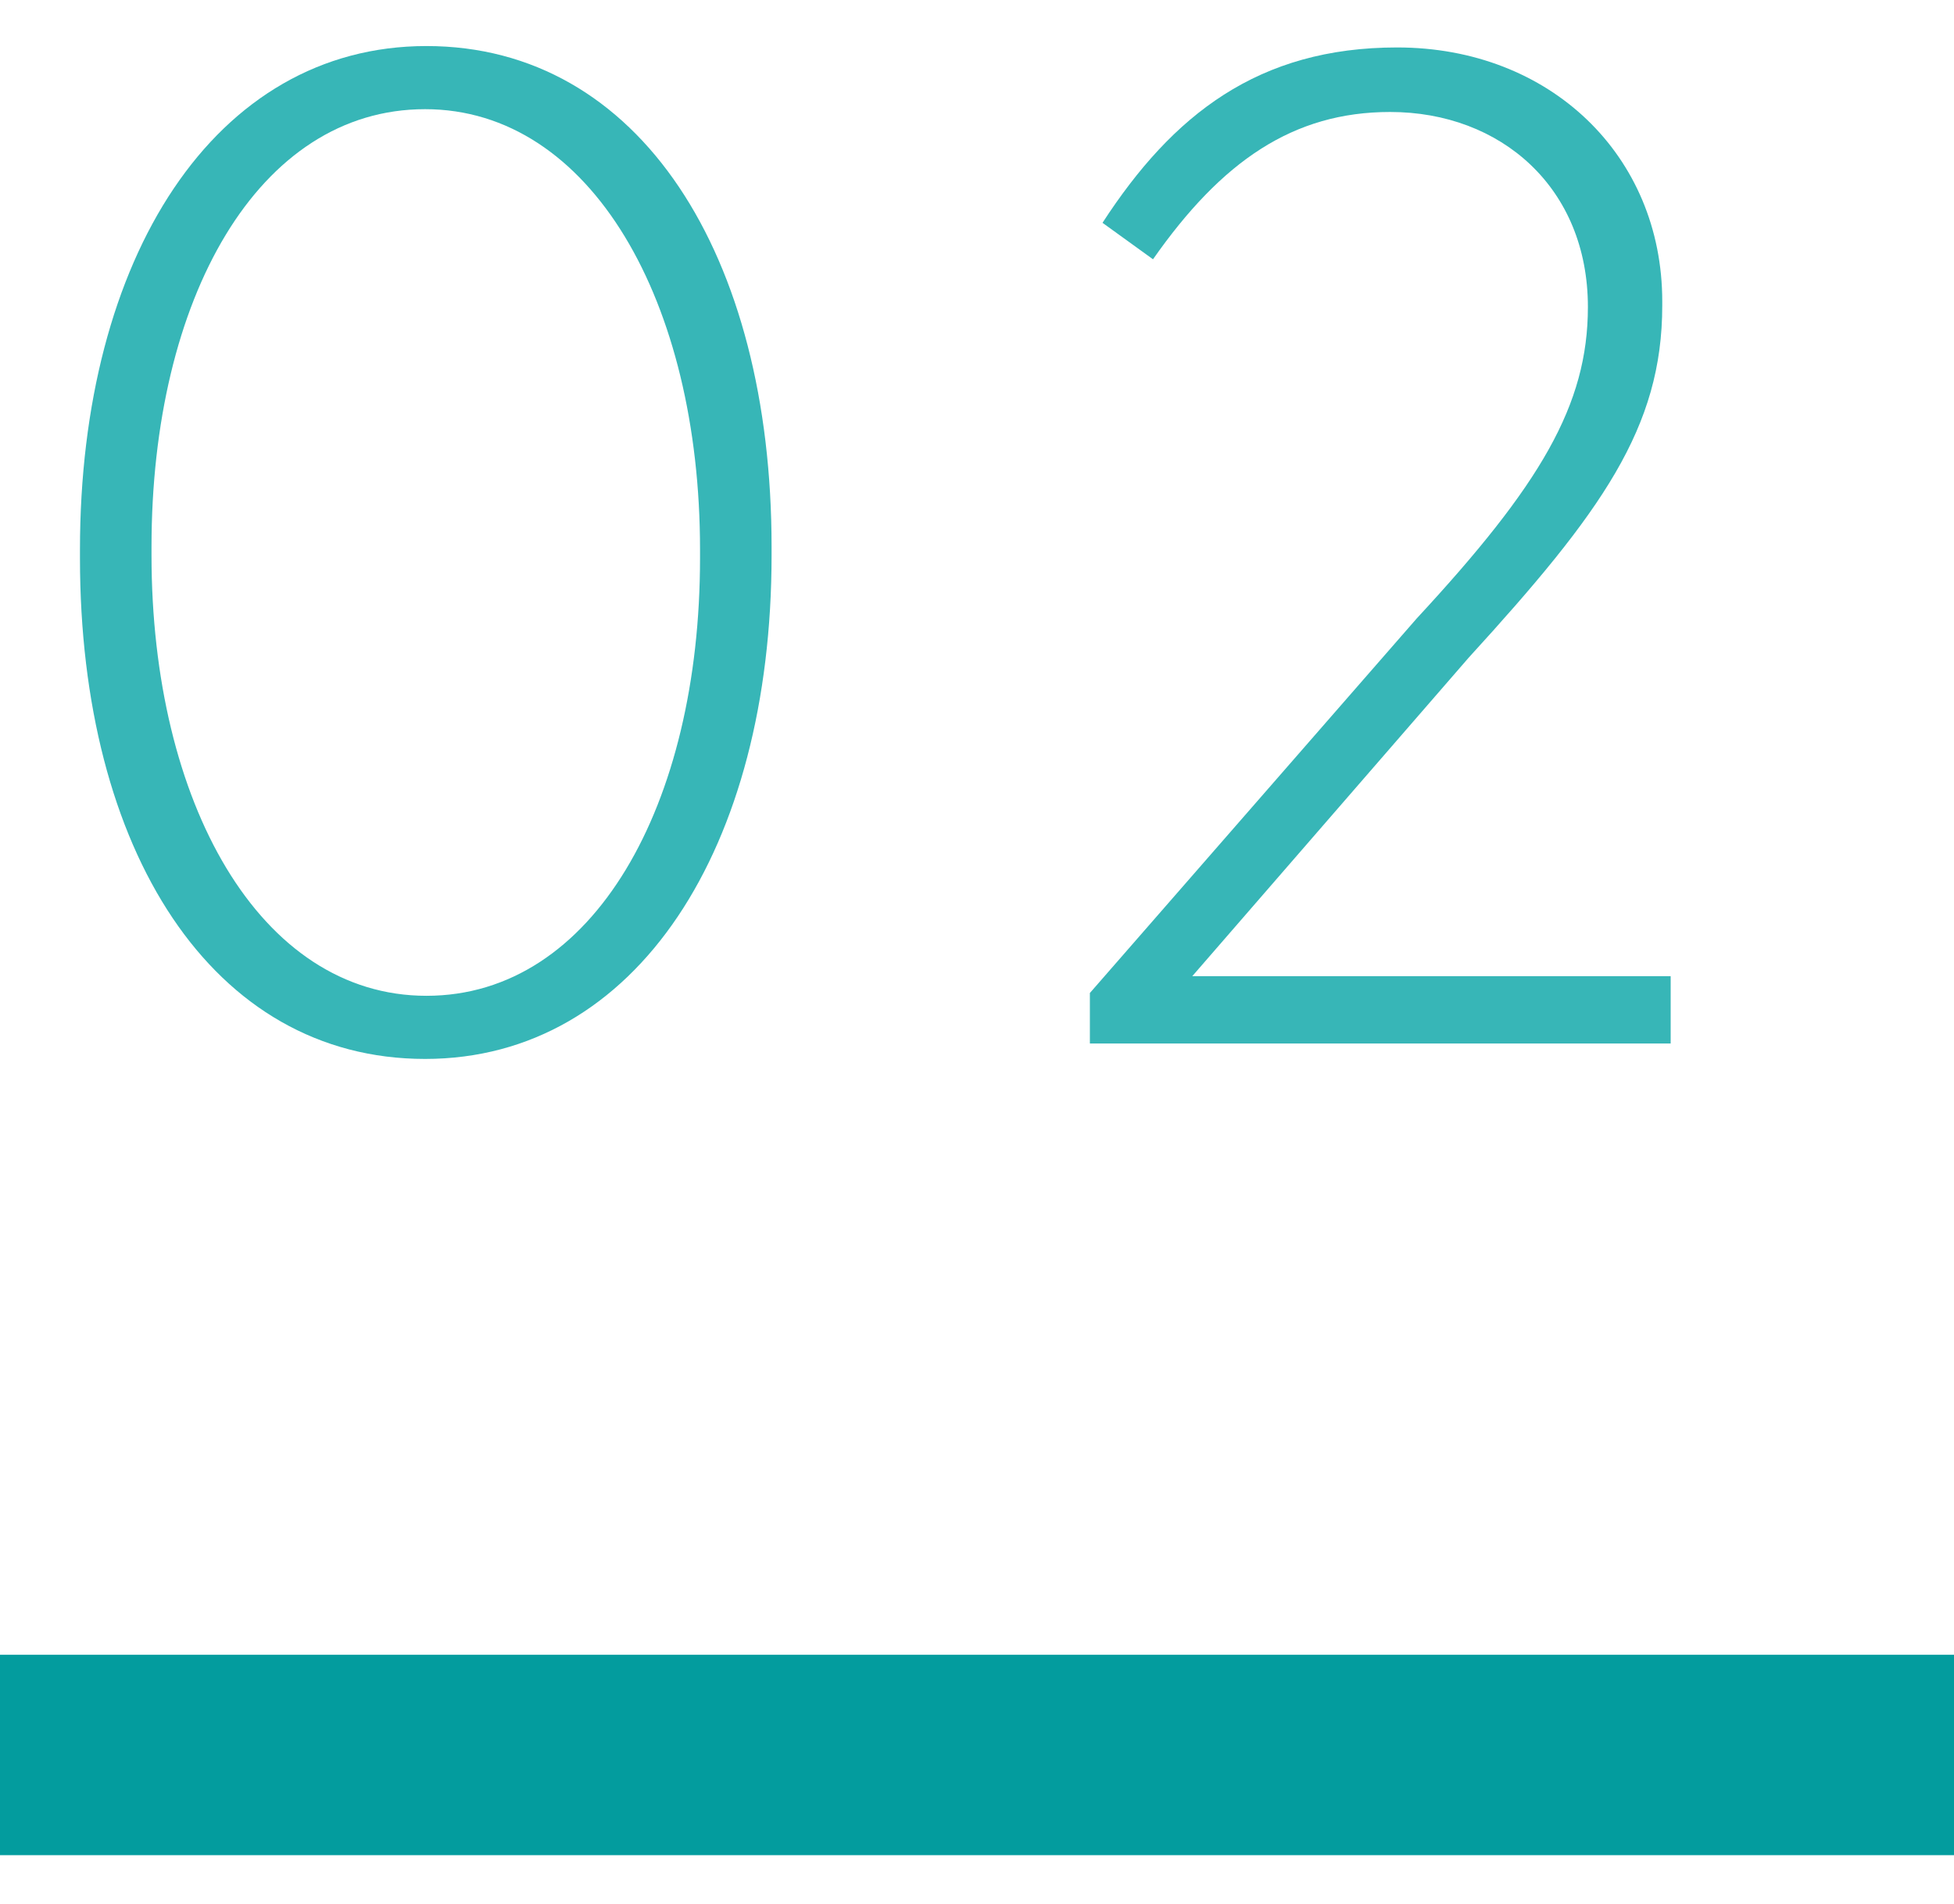
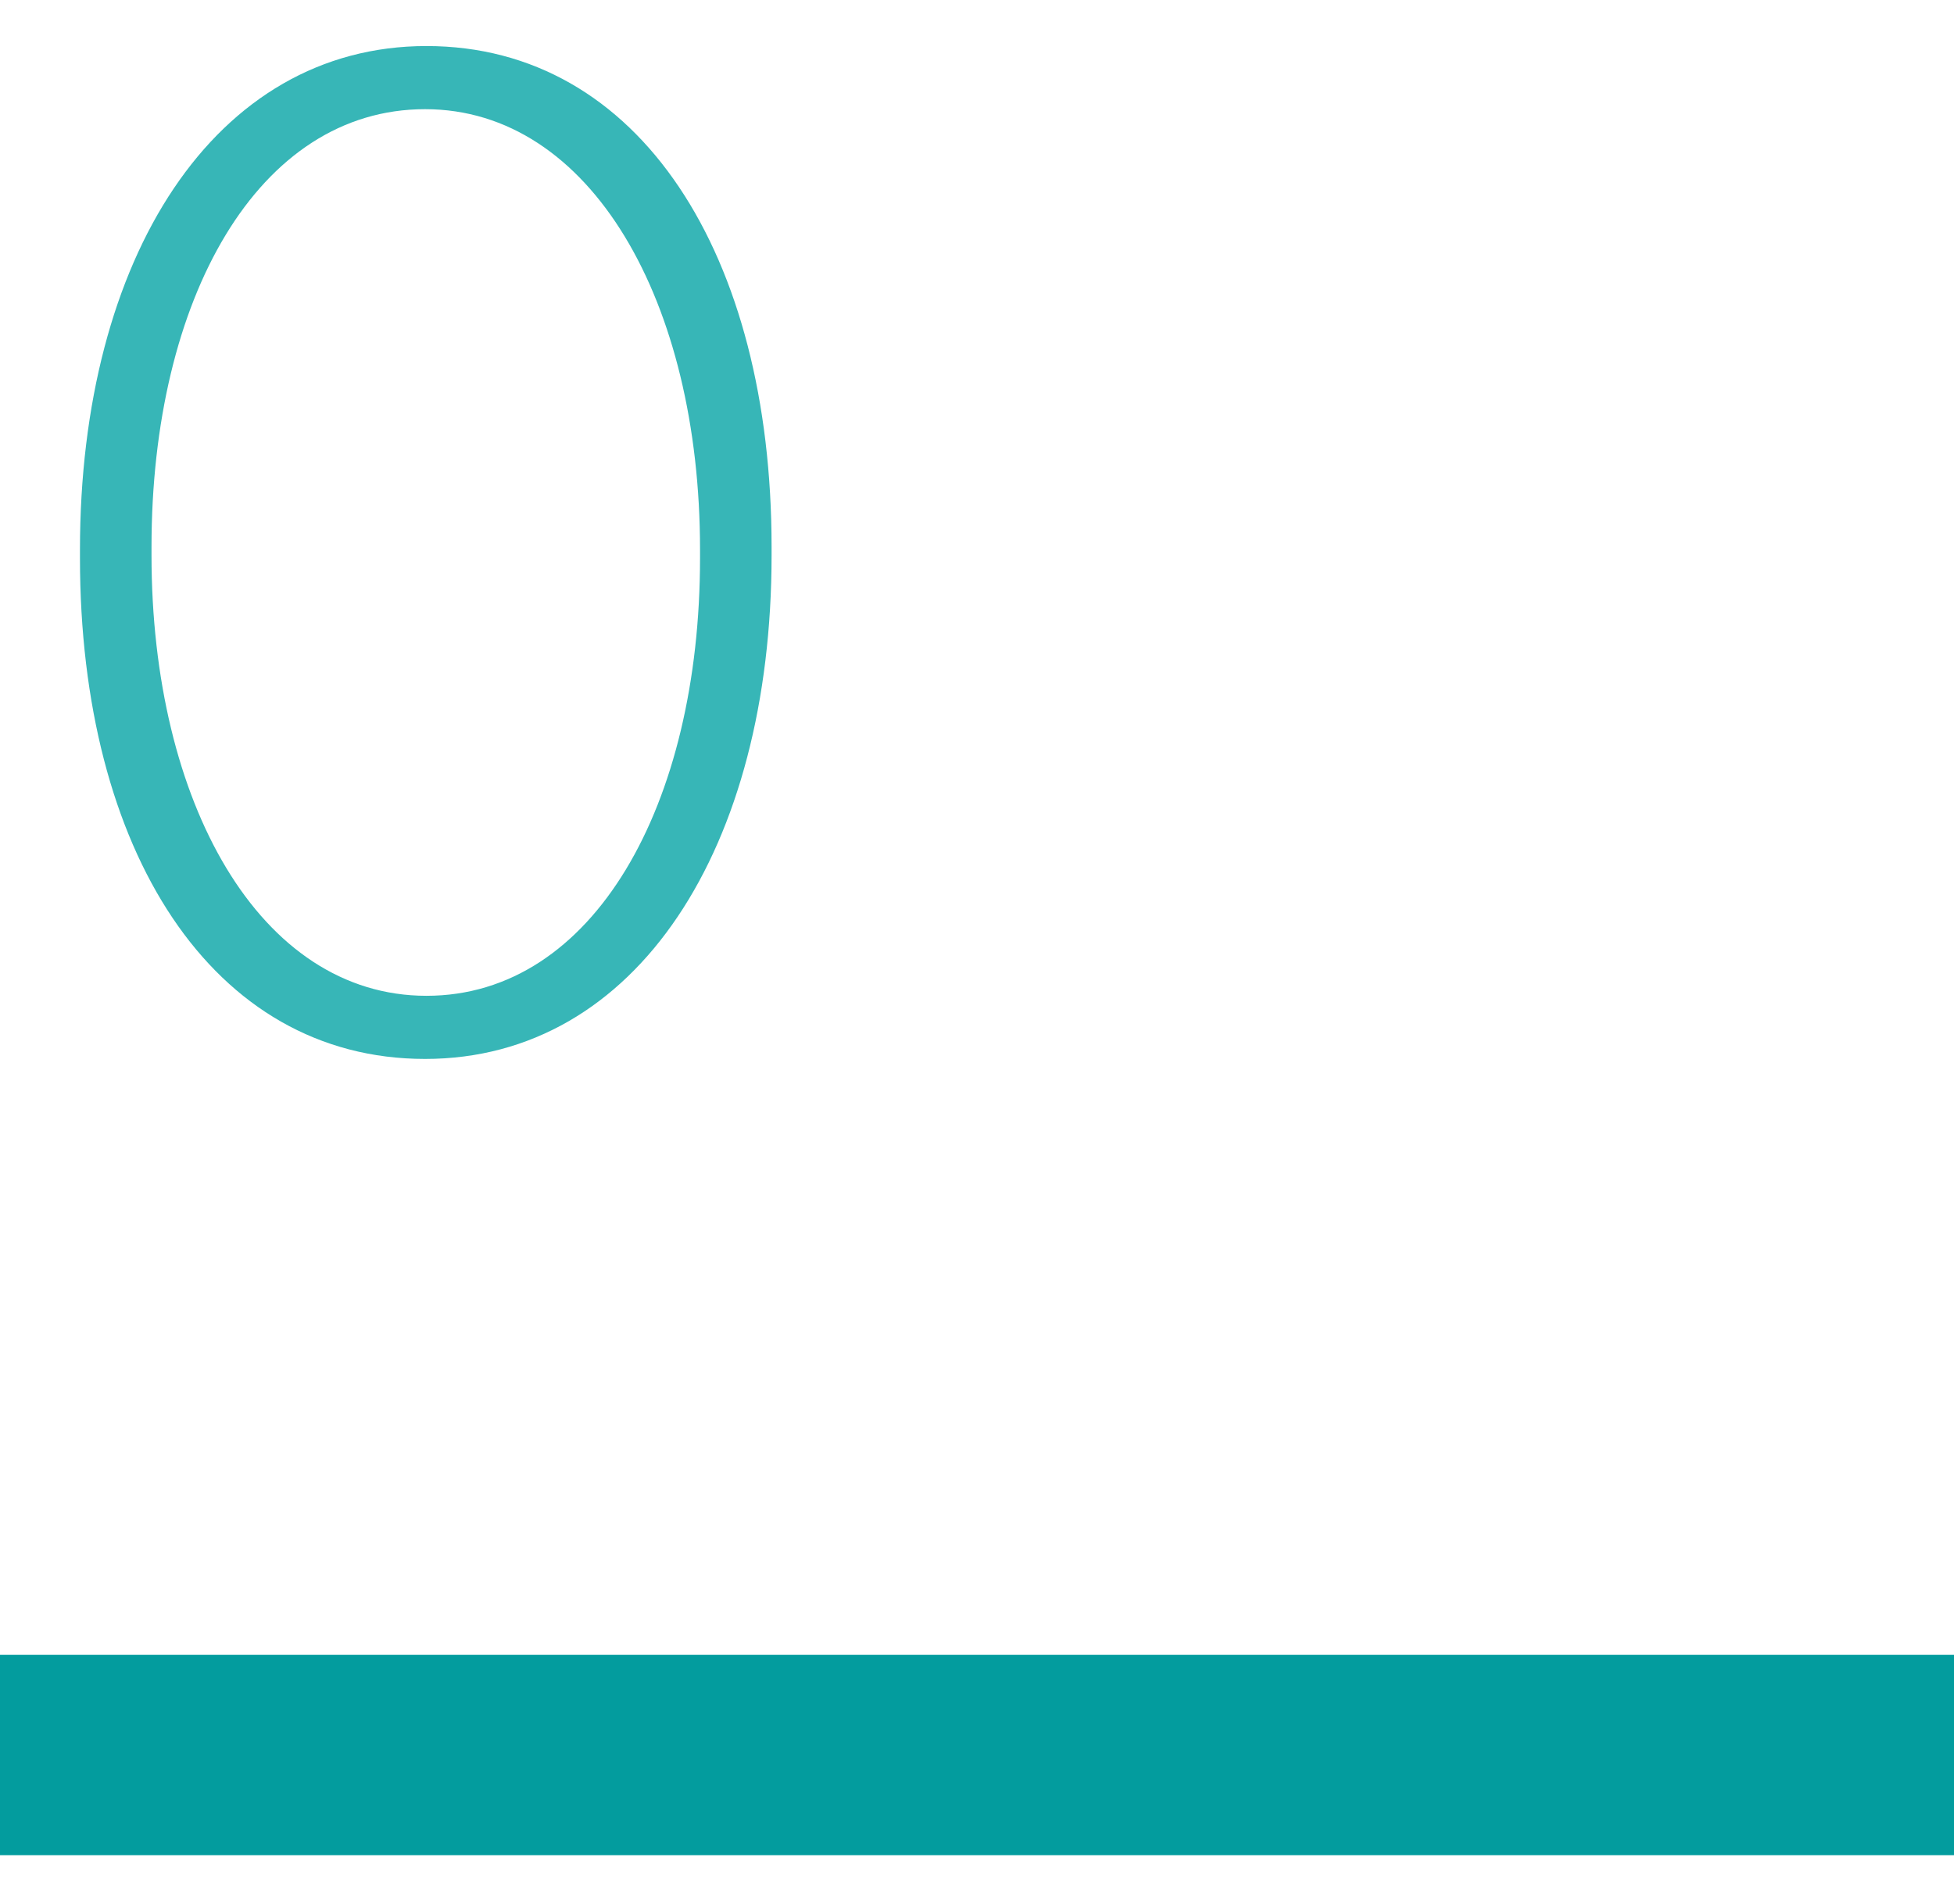
<svg xmlns="http://www.w3.org/2000/svg" width="39px" height="38px" viewBox="0 0 39 38" version="1.1">
  <title>Group 22</title>
  <g id="Page-1" stroke="none" stroke-width="1" fill="none" fill-rule="evenodd">
    <g id="Home-Copy-8" transform="translate(-144, -1998)">
      <g id="Group-22" transform="translate(144, 1998.919)">
        <g id="02" transform="translate(1.596, 0)" fill="#37B6B7" fill-rule="nonzero">
          <path d="M6.888,20.216 C11.116,20.216 13.804,15.988 13.804,10.164 L13.804,9.996 C13.804,4.172 11.172,0 6.916,0 C2.688,0 0,4.228 0,10.052 L0,10.22 C0,16.044 2.632,20.216 6.888,20.216 Z M6.916,18.956 C3.584,18.956 1.428,15.092 1.428,10.164 L1.428,9.996 C1.428,5.04 3.556,1.26 6.888,1.26 C10.192,1.26 12.376,5.096 12.376,10.052 L12.376,10.22 C12.376,15.148 10.248,18.956 6.916,18.956 Z" id="Shape" />
-           <path d="M20.157,19.908 L31.749,19.908 L31.749,18.564 L22.201,18.564 L27.717,12.208 C30.377,9.296 31.581,7.616 31.581,5.18 L31.581,5.096 C31.581,2.184 29.341,0.028 26.289,0.028 C23.517,0.028 21.809,1.372 20.409,3.528 L21.417,4.256 C22.789,2.296 24.217,1.316 26.149,1.316 C28.361,1.316 30.097,2.828 30.097,5.208 C30.097,7.168 29.145,8.764 26.681,11.424 L20.157,18.9 L20.157,19.908 Z" id="Path" />
        </g>
        <rect id="Rectangle-Copy-6" fill="#039C9E" x="0" y="32.108" width="39" height="4" />
      </g>
    </g>
  </g>
</svg>